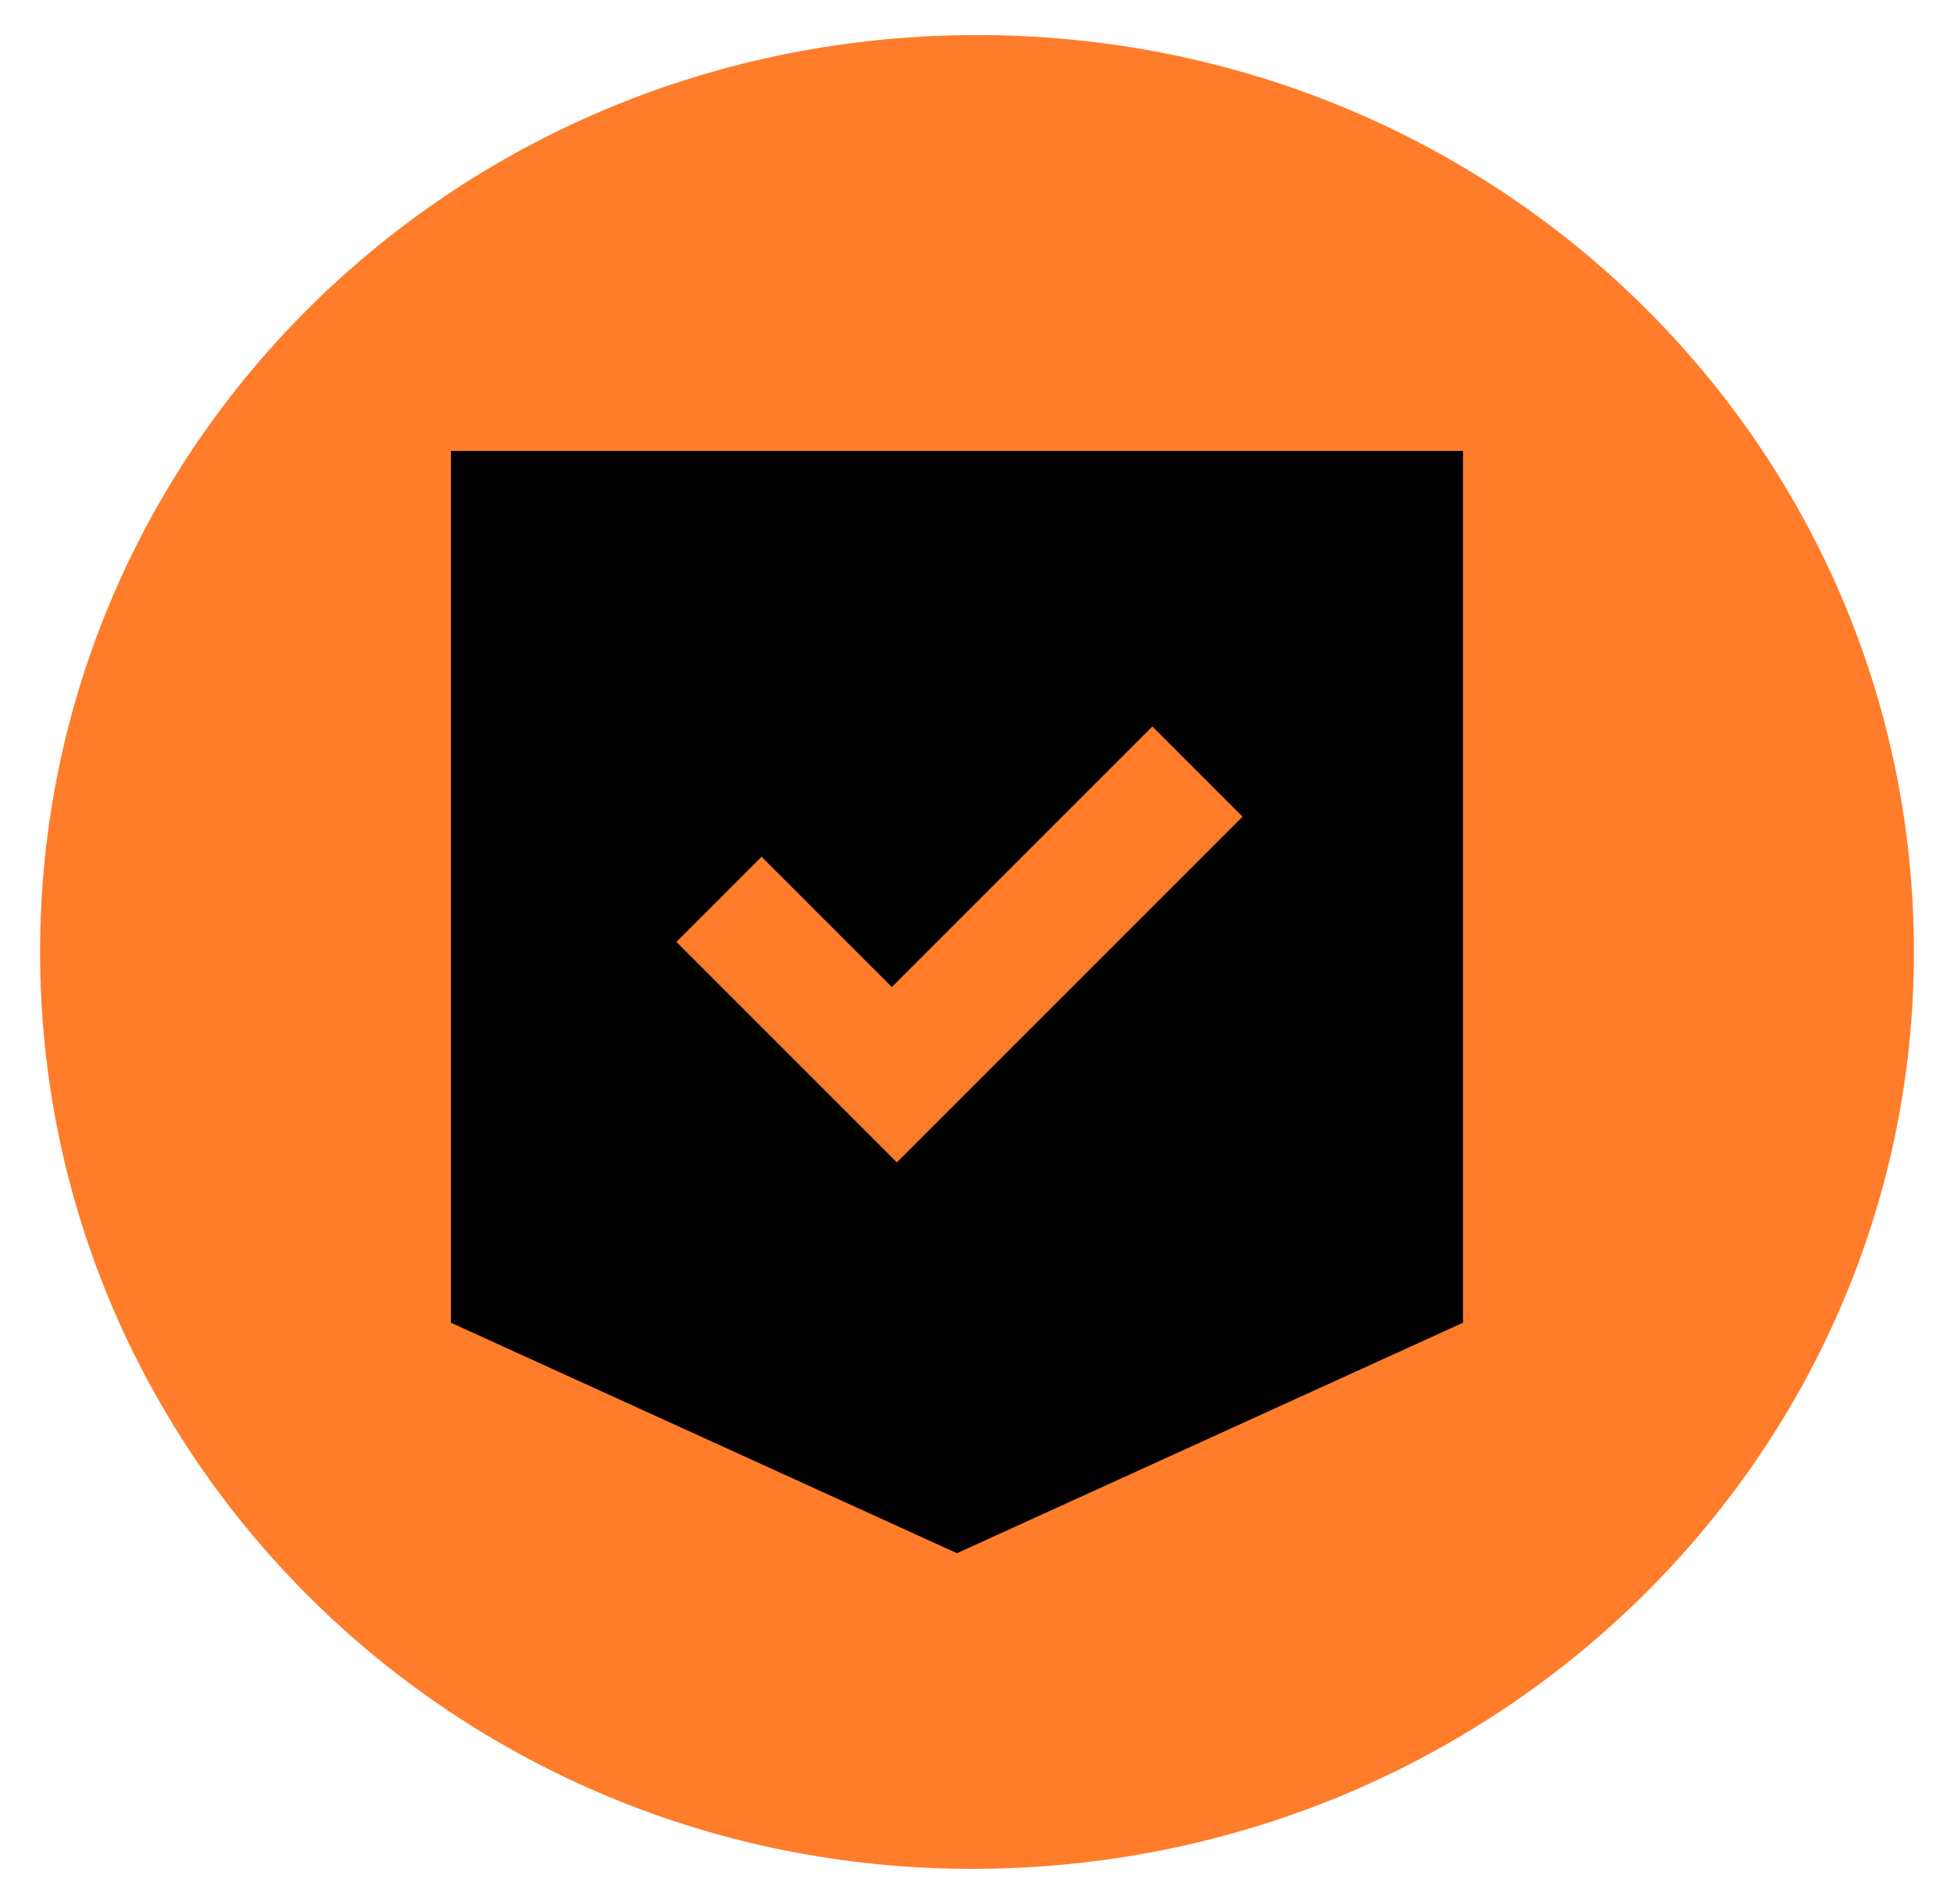
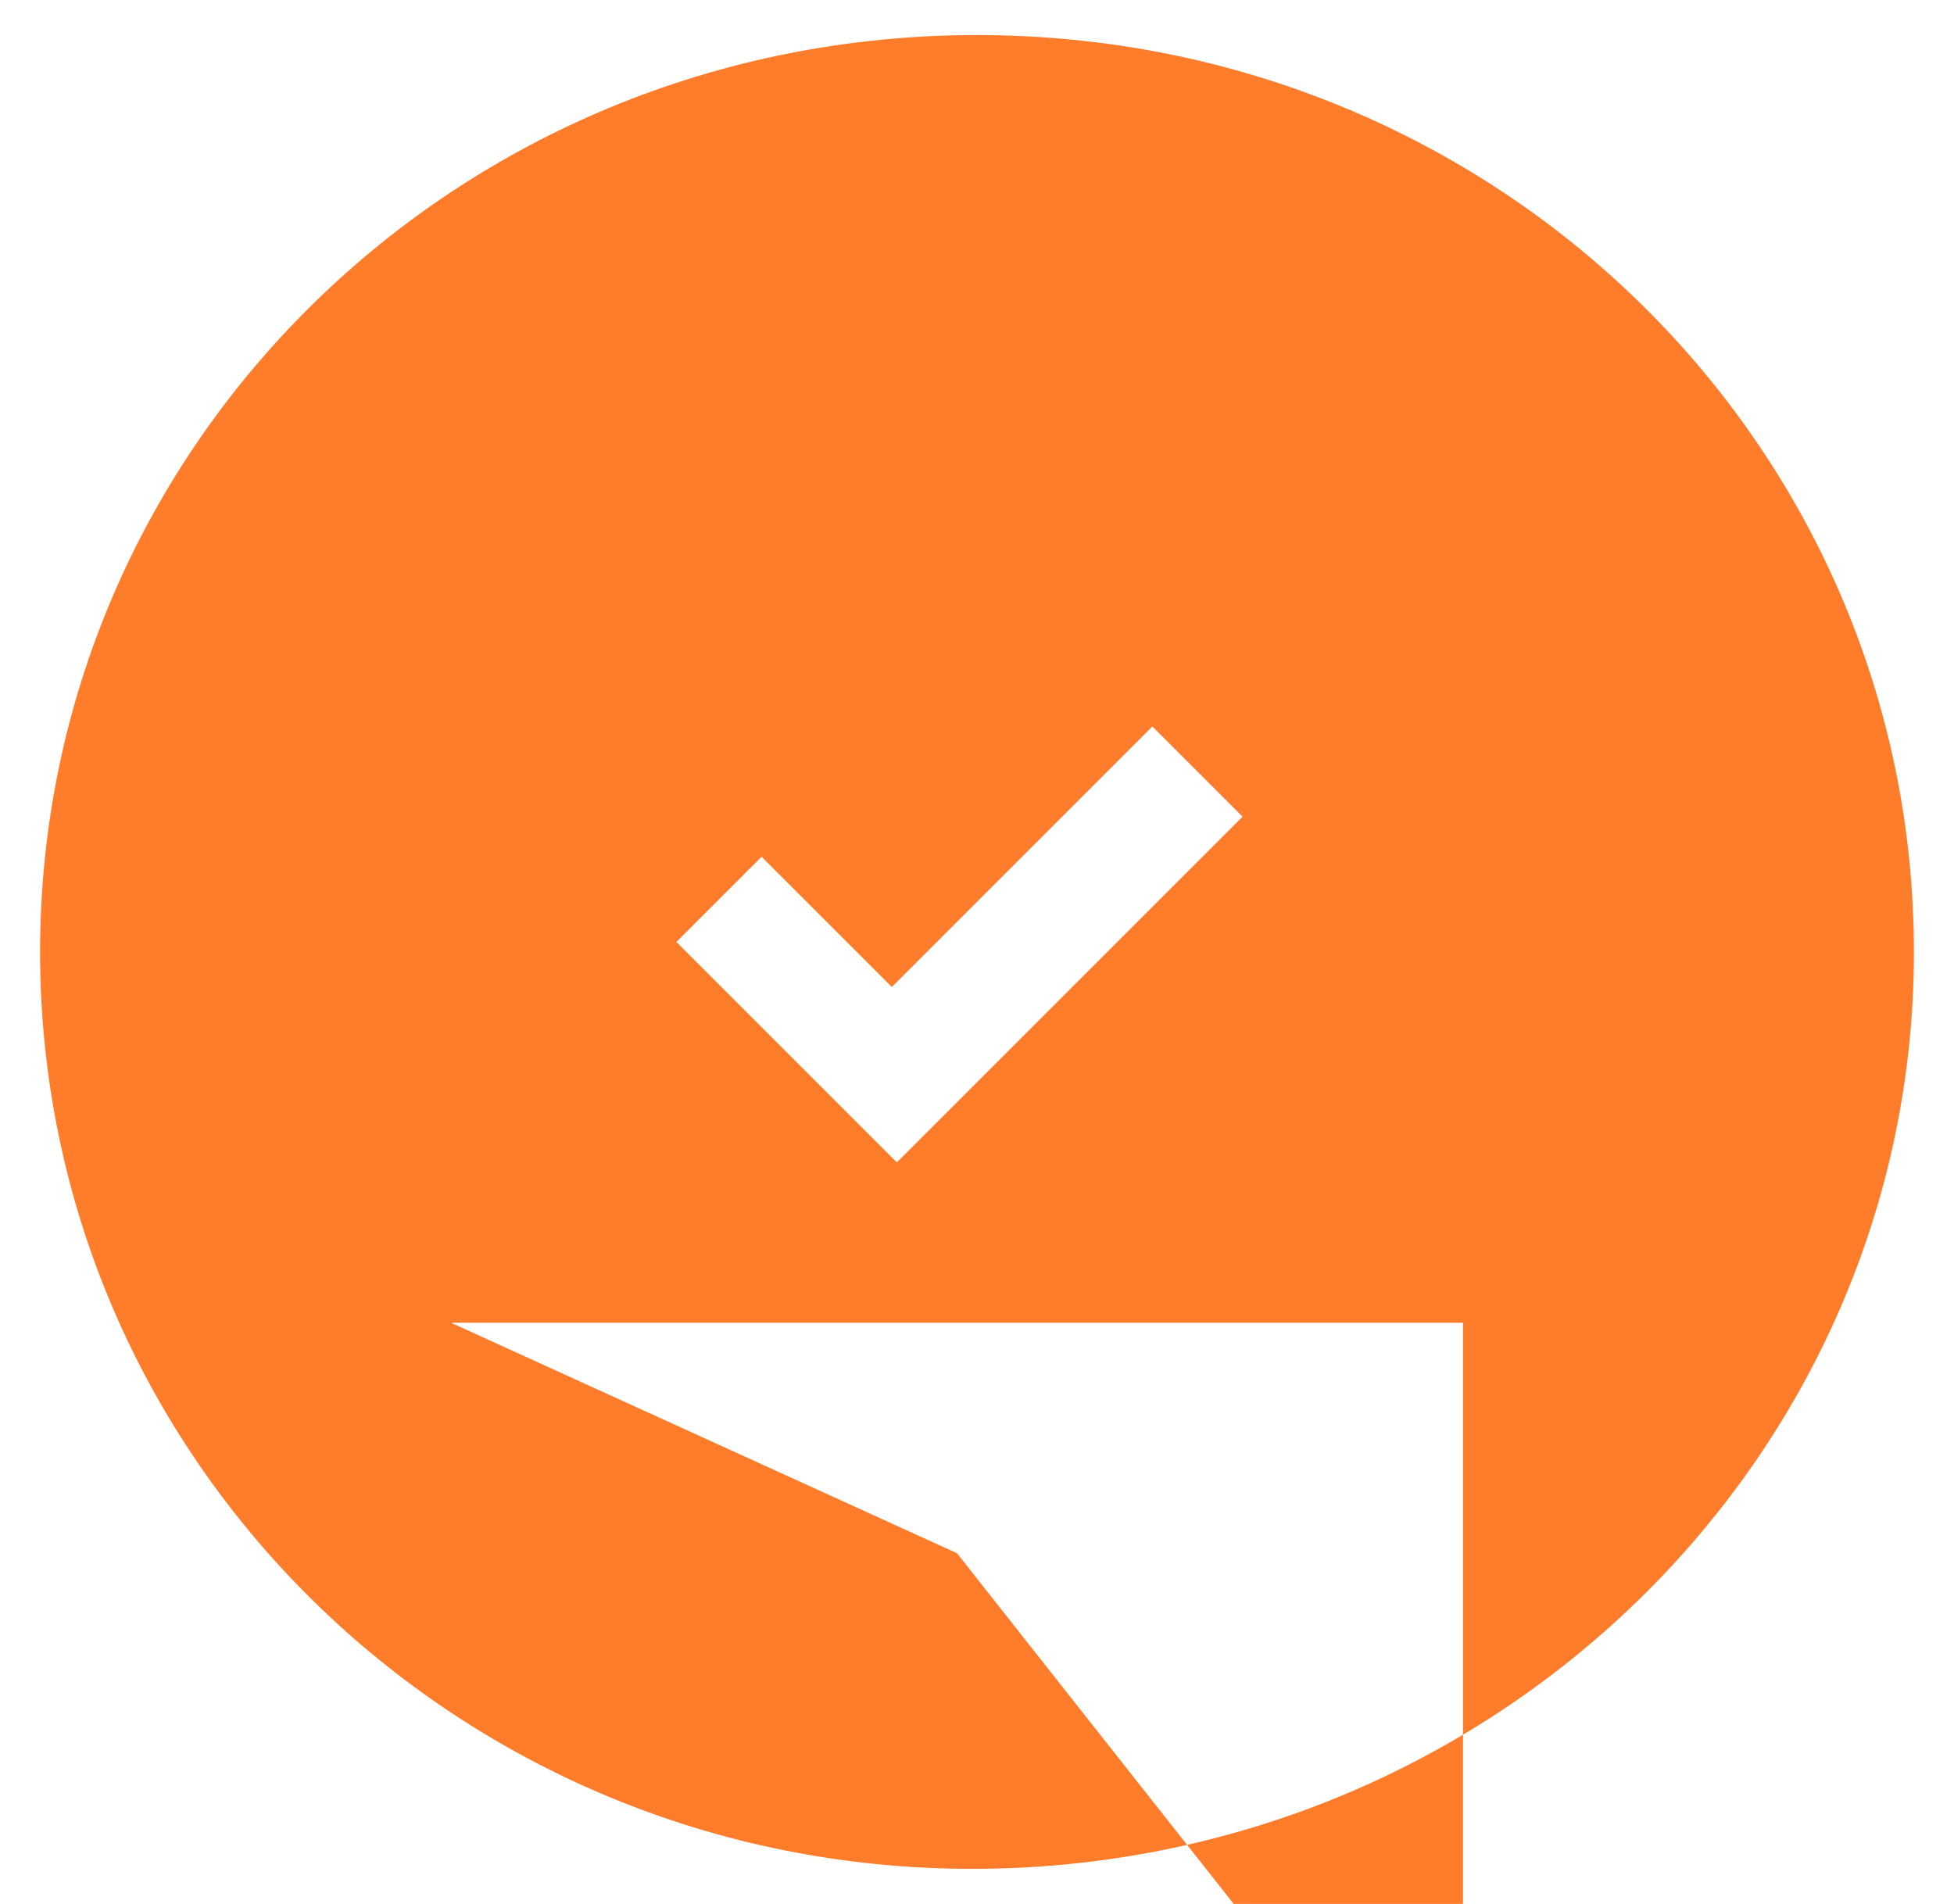
<svg xmlns="http://www.w3.org/2000/svg" version="1.1" id="Layer_1" x="0px" y="0px" viewBox="0 0 39 38" style="enable-background:new 0 0 39 38;" xml:space="preserve">
  <style type="text/css">
	.st0{fill-rule:evenodd;clip-rule:evenodd;fill:#FF7C2B;}
</style>
-   <rect x="7.3" y="5.8" width="25" height="25.8" />
-   <path class="st0" d="M38.2,19c0,10.1-8.4,18.3-18.8,18.3C9.1,37.3,0.8,29.1,0.8,19S9.1,0.7,19.5,0.7C29.9,0.7,38.2,8.9,38.2,19z   M9,26.4V9h10.1h10.1v17.4L19.1,31L9,26.4z M17.9,23.2l6.9-6.9l-1.8-1.8l-5.2,5.2l-2.6-2.6l-1.7,1.7L17.9,23.2z" />
+   <path class="st0" d="M38.2,19c0,10.1-8.4,18.3-18.8,18.3C9.1,37.3,0.8,29.1,0.8,19S9.1,0.7,19.5,0.7C29.9,0.7,38.2,8.9,38.2,19z   M9,26.4h10.1h10.1v17.4L19.1,31L9,26.4z M17.9,23.2l6.9-6.9l-1.8-1.8l-5.2,5.2l-2.6-2.6l-1.7,1.7L17.9,23.2z" />
</svg>